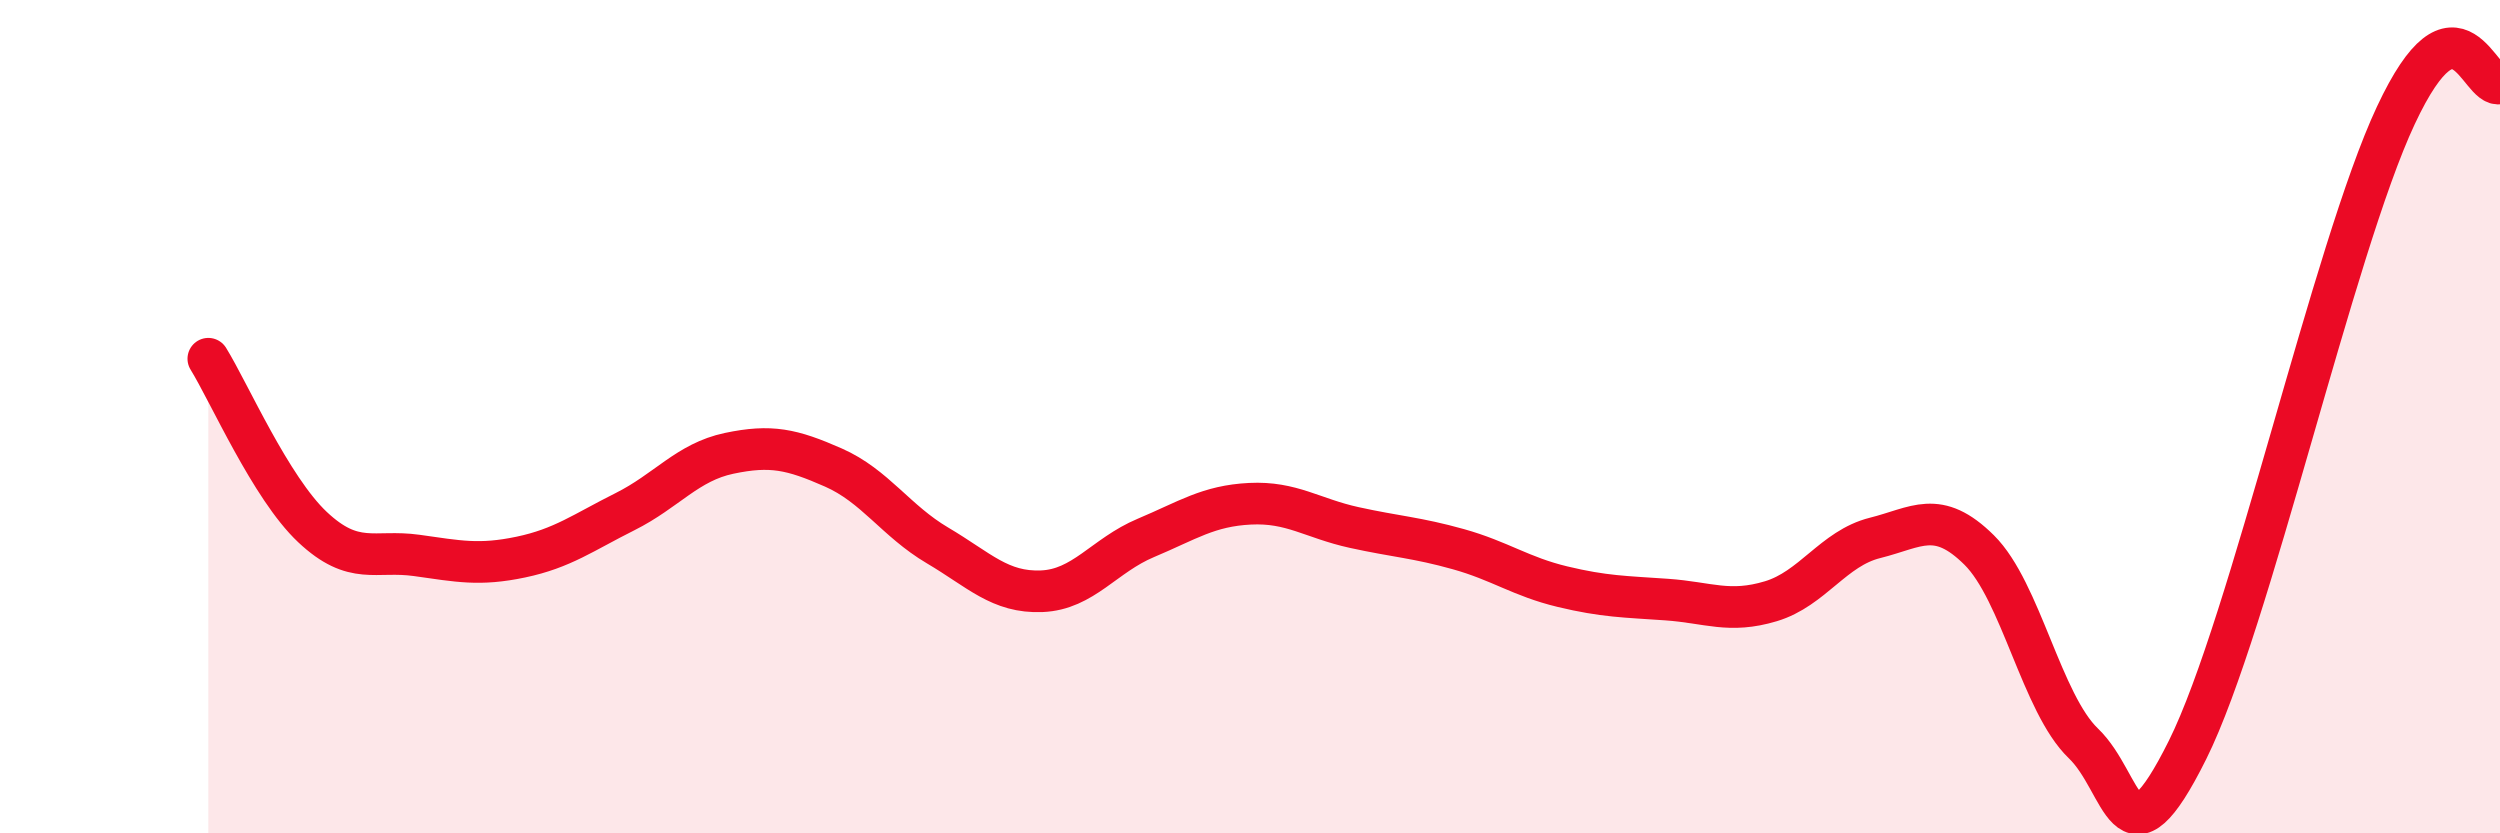
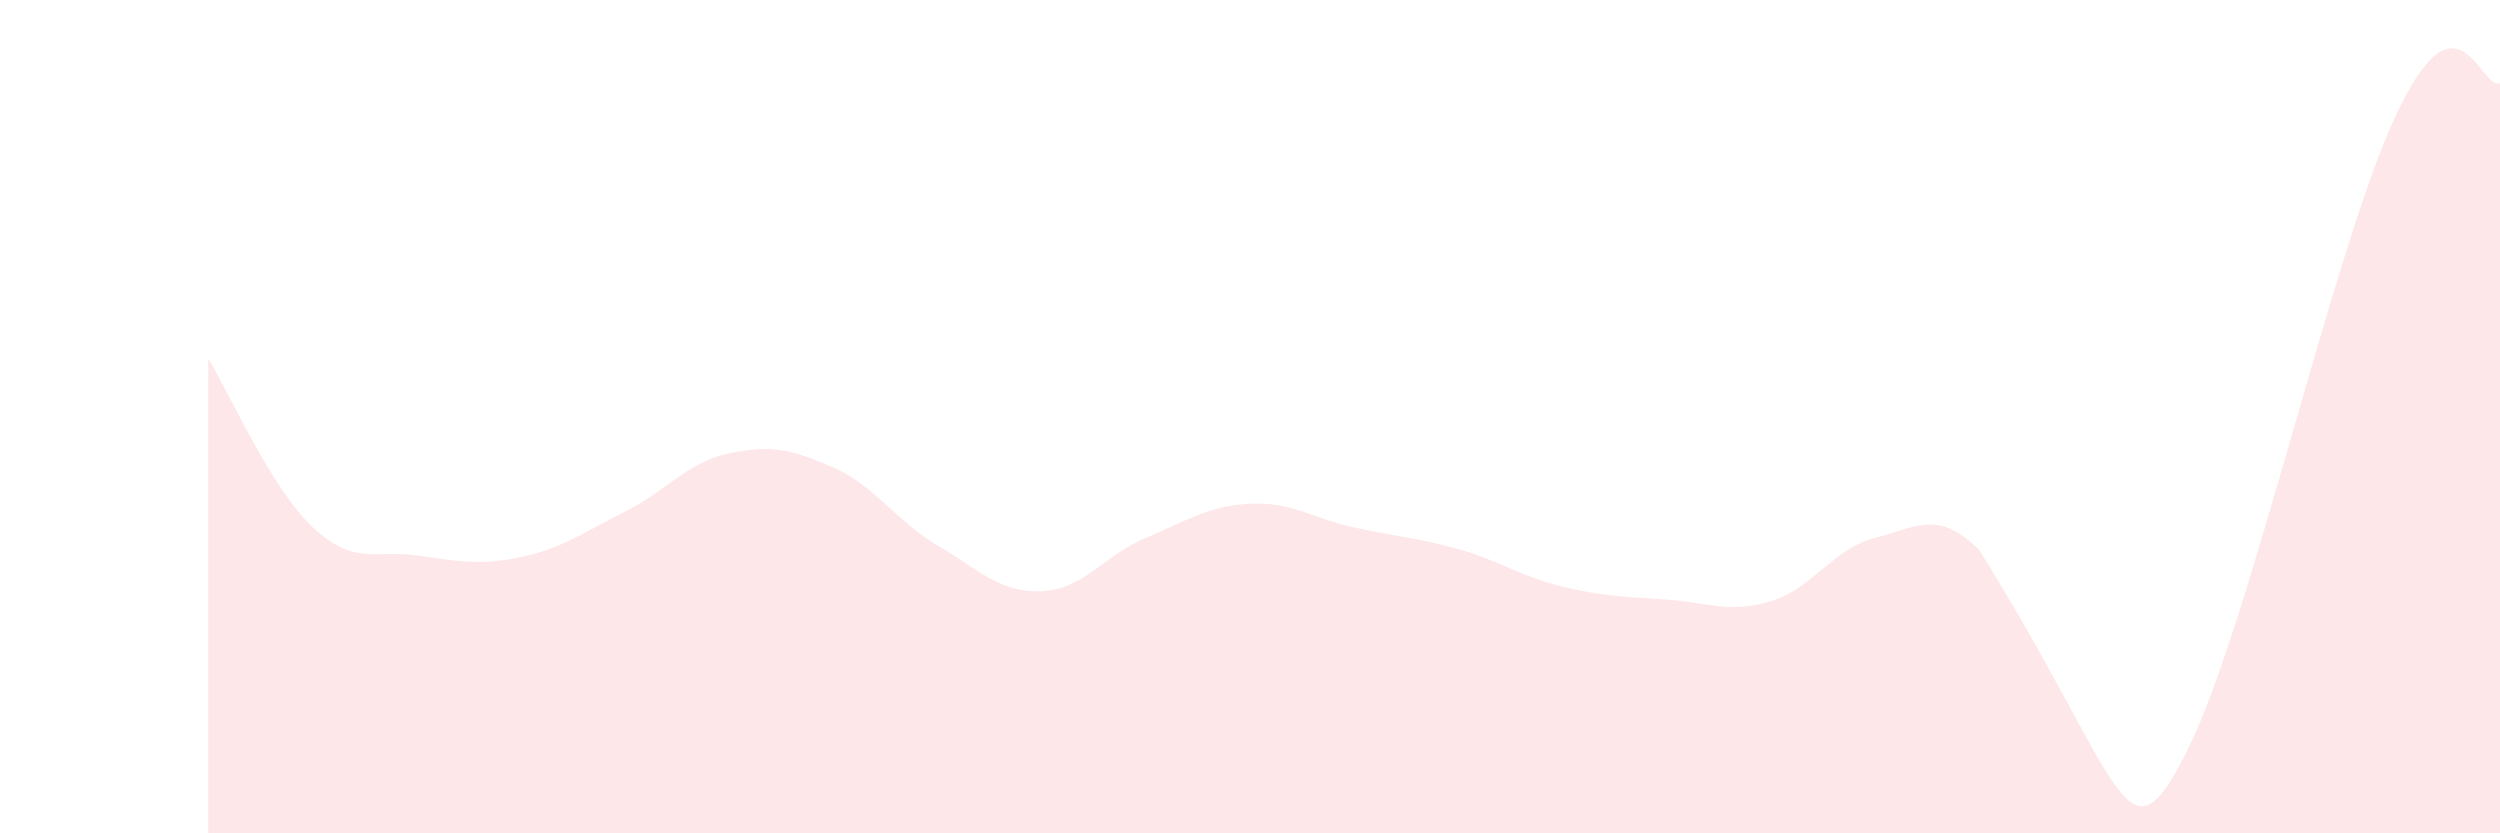
<svg xmlns="http://www.w3.org/2000/svg" width="60" height="20" viewBox="0 0 60 20">
-   <path d="M 5,8.61 C 5.5,9.42 6.5,11.71 7.5,12.65 C 8.5,13.59 9,13.19 10,13.33 C 11,13.47 11.5,13.58 12.5,13.37 C 13.5,13.16 14,12.78 15,12.28 C 16,11.78 16.5,11.09 17.5,10.88 C 18.5,10.67 19,10.78 20,11.22 C 21,11.66 21.5,12.5 22.5,13.09 C 23.5,13.68 24,14.23 25,14.19 C 26,14.15 26.5,13.33 27.5,12.91 C 28.5,12.49 29,12.14 30,12.09 C 31,12.04 31.5,12.44 32.5,12.66 C 33.5,12.88 34,12.9 35,13.18 C 36,13.46 36.5,13.84 37.5,14.08 C 38.5,14.32 39,14.32 40,14.39 C 41,14.46 41.5,14.73 42.5,14.43 C 43.5,14.13 44,13.16 45,12.91 C 46,12.66 46.5,12.21 47.5,13.2 C 48.5,14.19 49,16.88 50,17.84 C 51,18.8 51,21.01 52.5,18 C 54,14.99 56,5.97 57.5,2.77 C 59,-0.43 59.5,2.15 60,2L60 20L5 20Z" fill="#EB0A25" opacity="0.1" stroke-linecap="round" stroke-linejoin="round" />
-   <path d="M 5,8.61 C 5.5,9.42 6.5,11.71 7.5,12.65 C 8.5,13.59 9,13.19 10,13.33 C 11,13.47 11.5,13.58 12.5,13.37 C 13.5,13.16 14,12.78 15,12.28 C 16,11.78 16.5,11.09 17.5,10.88 C 18.5,10.67 19,10.78 20,11.22 C 21,11.66 21.5,12.5 22.5,13.09 C 23.5,13.68 24,14.23 25,14.19 C 26,14.15 26.5,13.33 27.5,12.91 C 28.5,12.49 29,12.14 30,12.09 C 31,12.04 31.5,12.44 32.5,12.66 C 33.5,12.88 34,12.9 35,13.18 C 36,13.46 36.5,13.84 37.5,14.08 C 38.5,14.32 39,14.32 40,14.39 C 41,14.46 41.5,14.73 42.5,14.43 C 43.5,14.13 44,13.16 45,12.91 C 46,12.66 46.5,12.21 47.5,13.2 C 48.5,14.19 49,16.88 50,17.84 C 51,18.8 51,21.01 52.5,18 C 54,14.99 56,5.97 57.5,2.77 C 59,-0.43 59.5,2.15 60,2" stroke="#EB0A25" stroke-width="1" fill="none" stroke-linecap="round" stroke-linejoin="round" />
+   <path d="M 5,8.61 C 5.5,9.42 6.5,11.71 7.5,12.65 C 8.5,13.59 9,13.19 10,13.33 C 11,13.47 11.5,13.58 12.5,13.37 C 13.5,13.16 14,12.78 15,12.28 C 16,11.78 16.5,11.09 17.5,10.88 C 18.5,10.67 19,10.78 20,11.22 C 21,11.66 21.5,12.5 22.5,13.09 C 23.5,13.68 24,14.23 25,14.19 C 26,14.15 26.5,13.33 27.5,12.91 C 28.5,12.49 29,12.14 30,12.09 C 31,12.04 31.5,12.44 32.5,12.66 C 33.5,12.88 34,12.9 35,13.18 C 36,13.46 36.5,13.84 37.5,14.08 C 38.5,14.32 39,14.32 40,14.39 C 41,14.46 41.5,14.73 42.5,14.43 C 43.5,14.13 44,13.16 45,12.91 C 46,12.66 46.5,12.21 47.5,13.2 C 51,18.8 51,21.01 52.5,18 C 54,14.99 56,5.97 57.5,2.77 C 59,-0.43 59.5,2.15 60,2L60 20L5 20Z" fill="#EB0A25" opacity="0.1" stroke-linecap="round" stroke-linejoin="round" />
</svg>